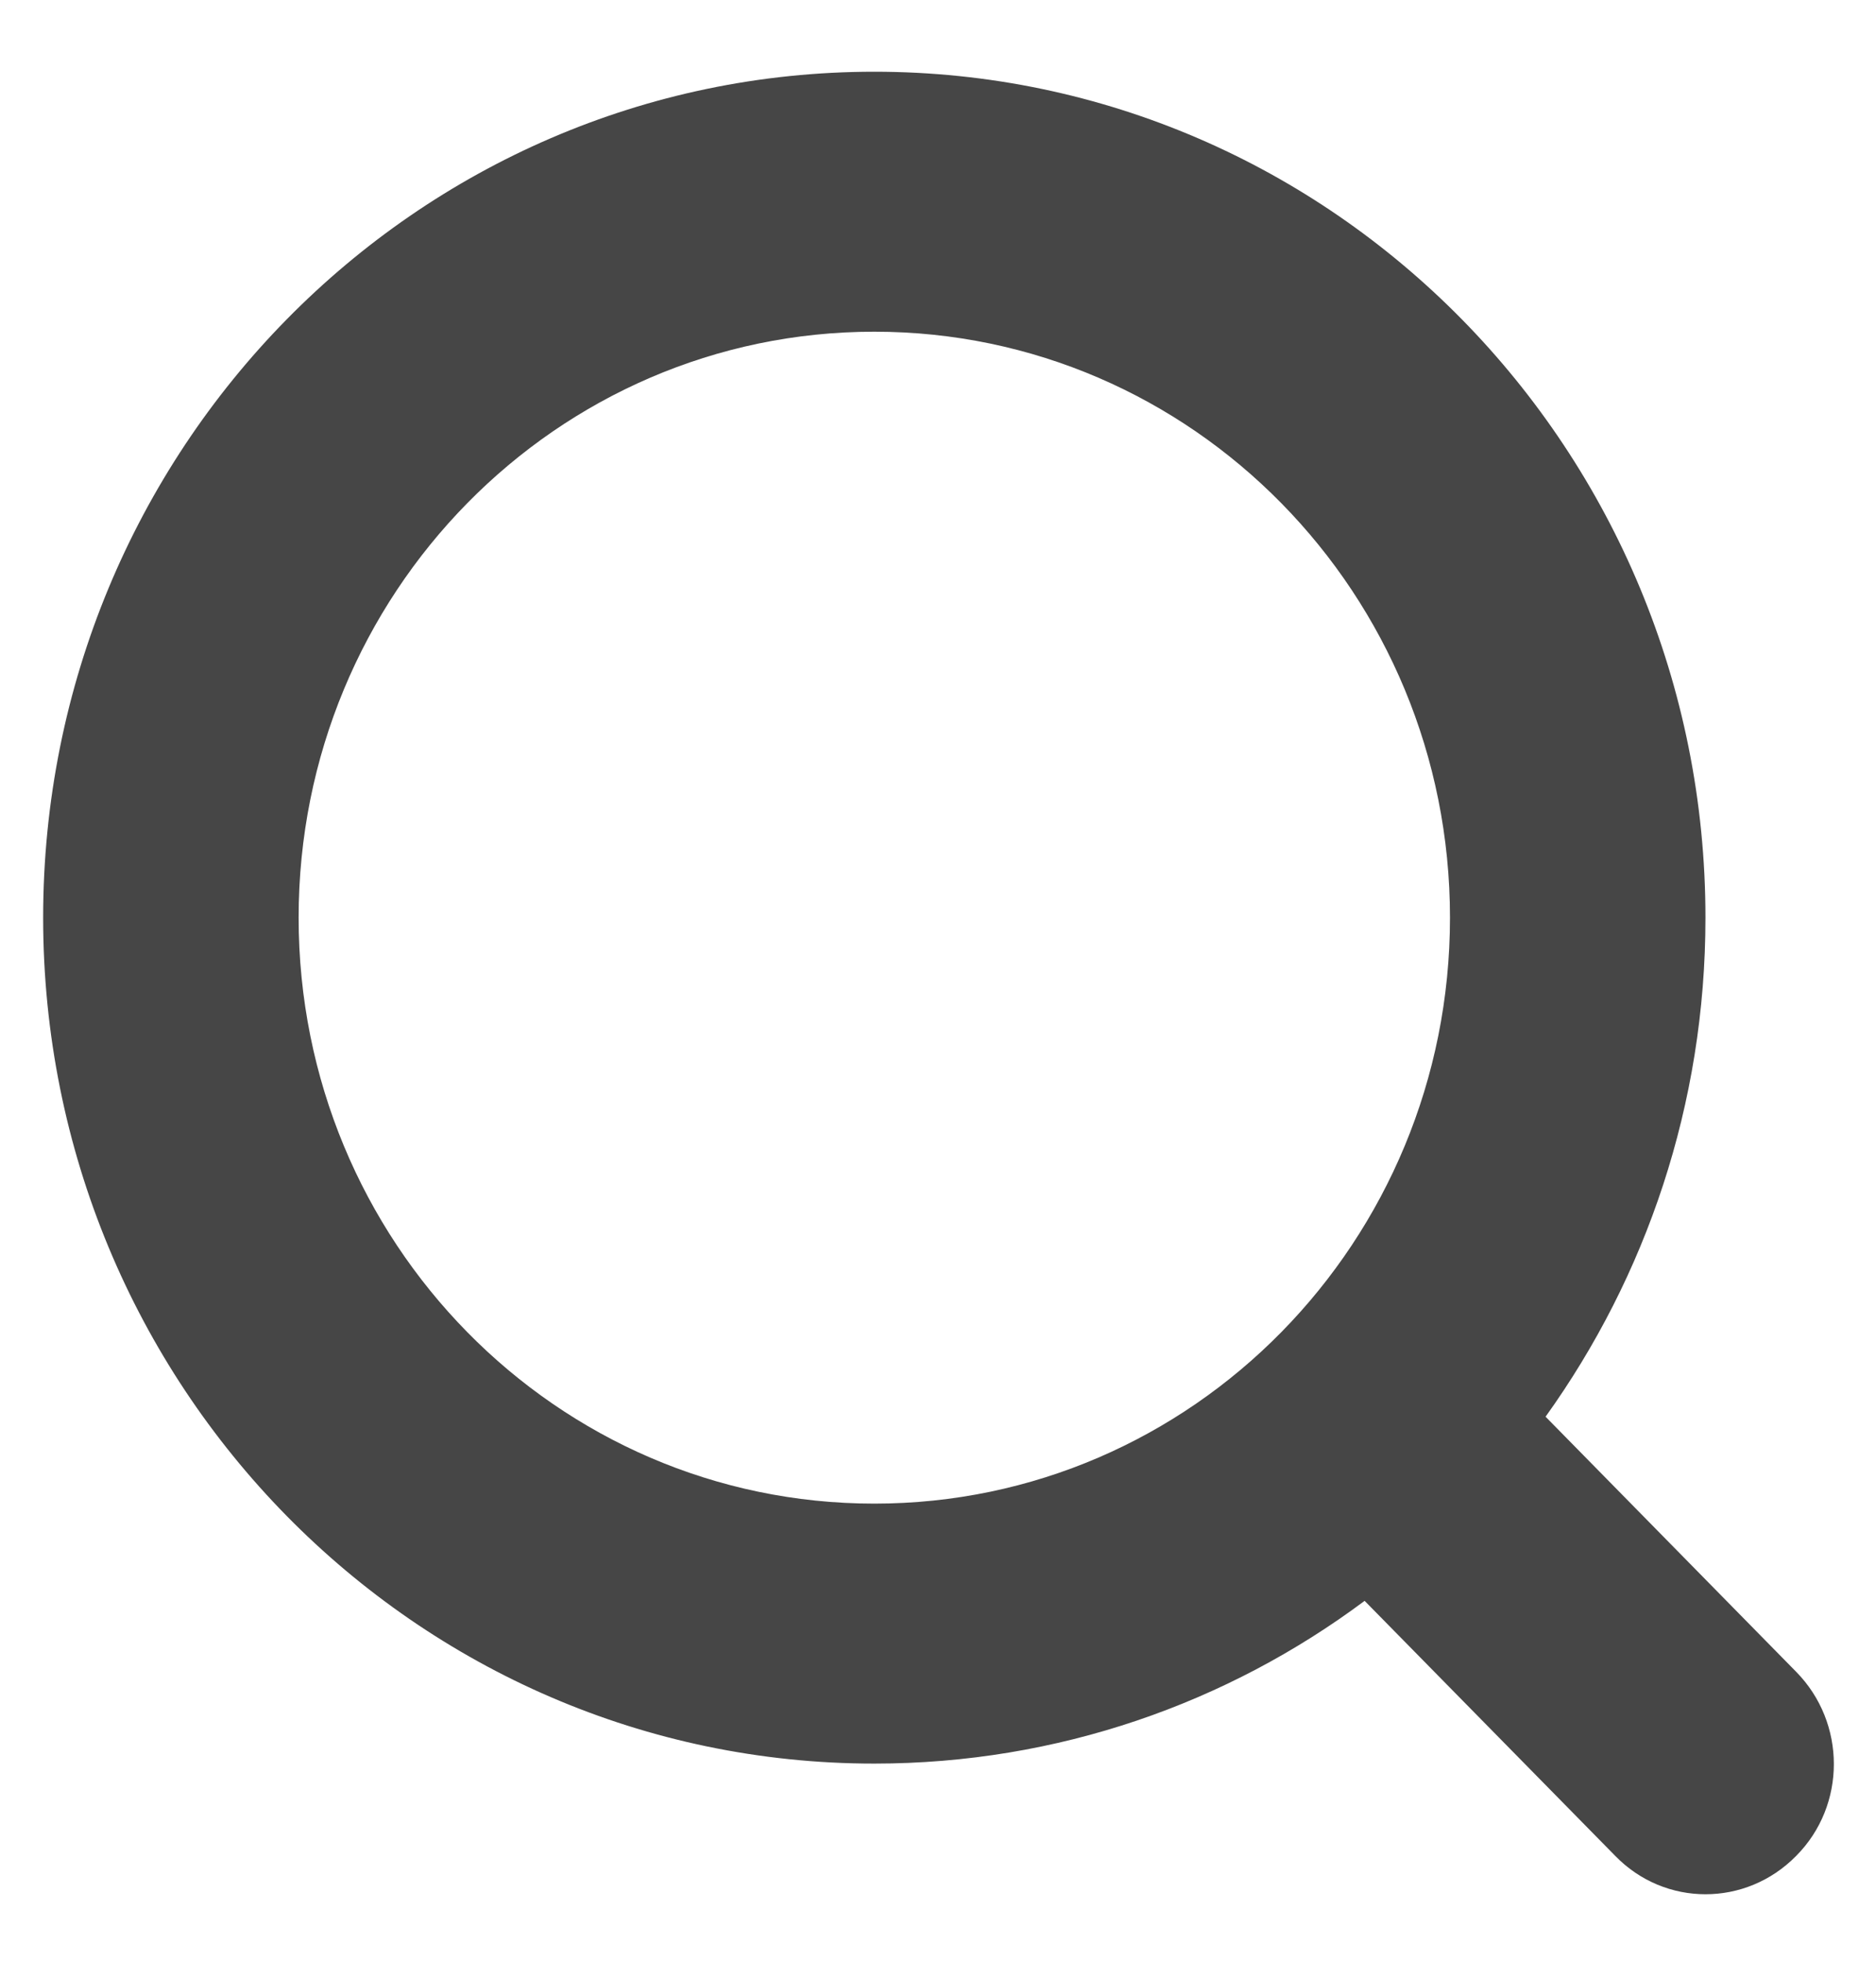
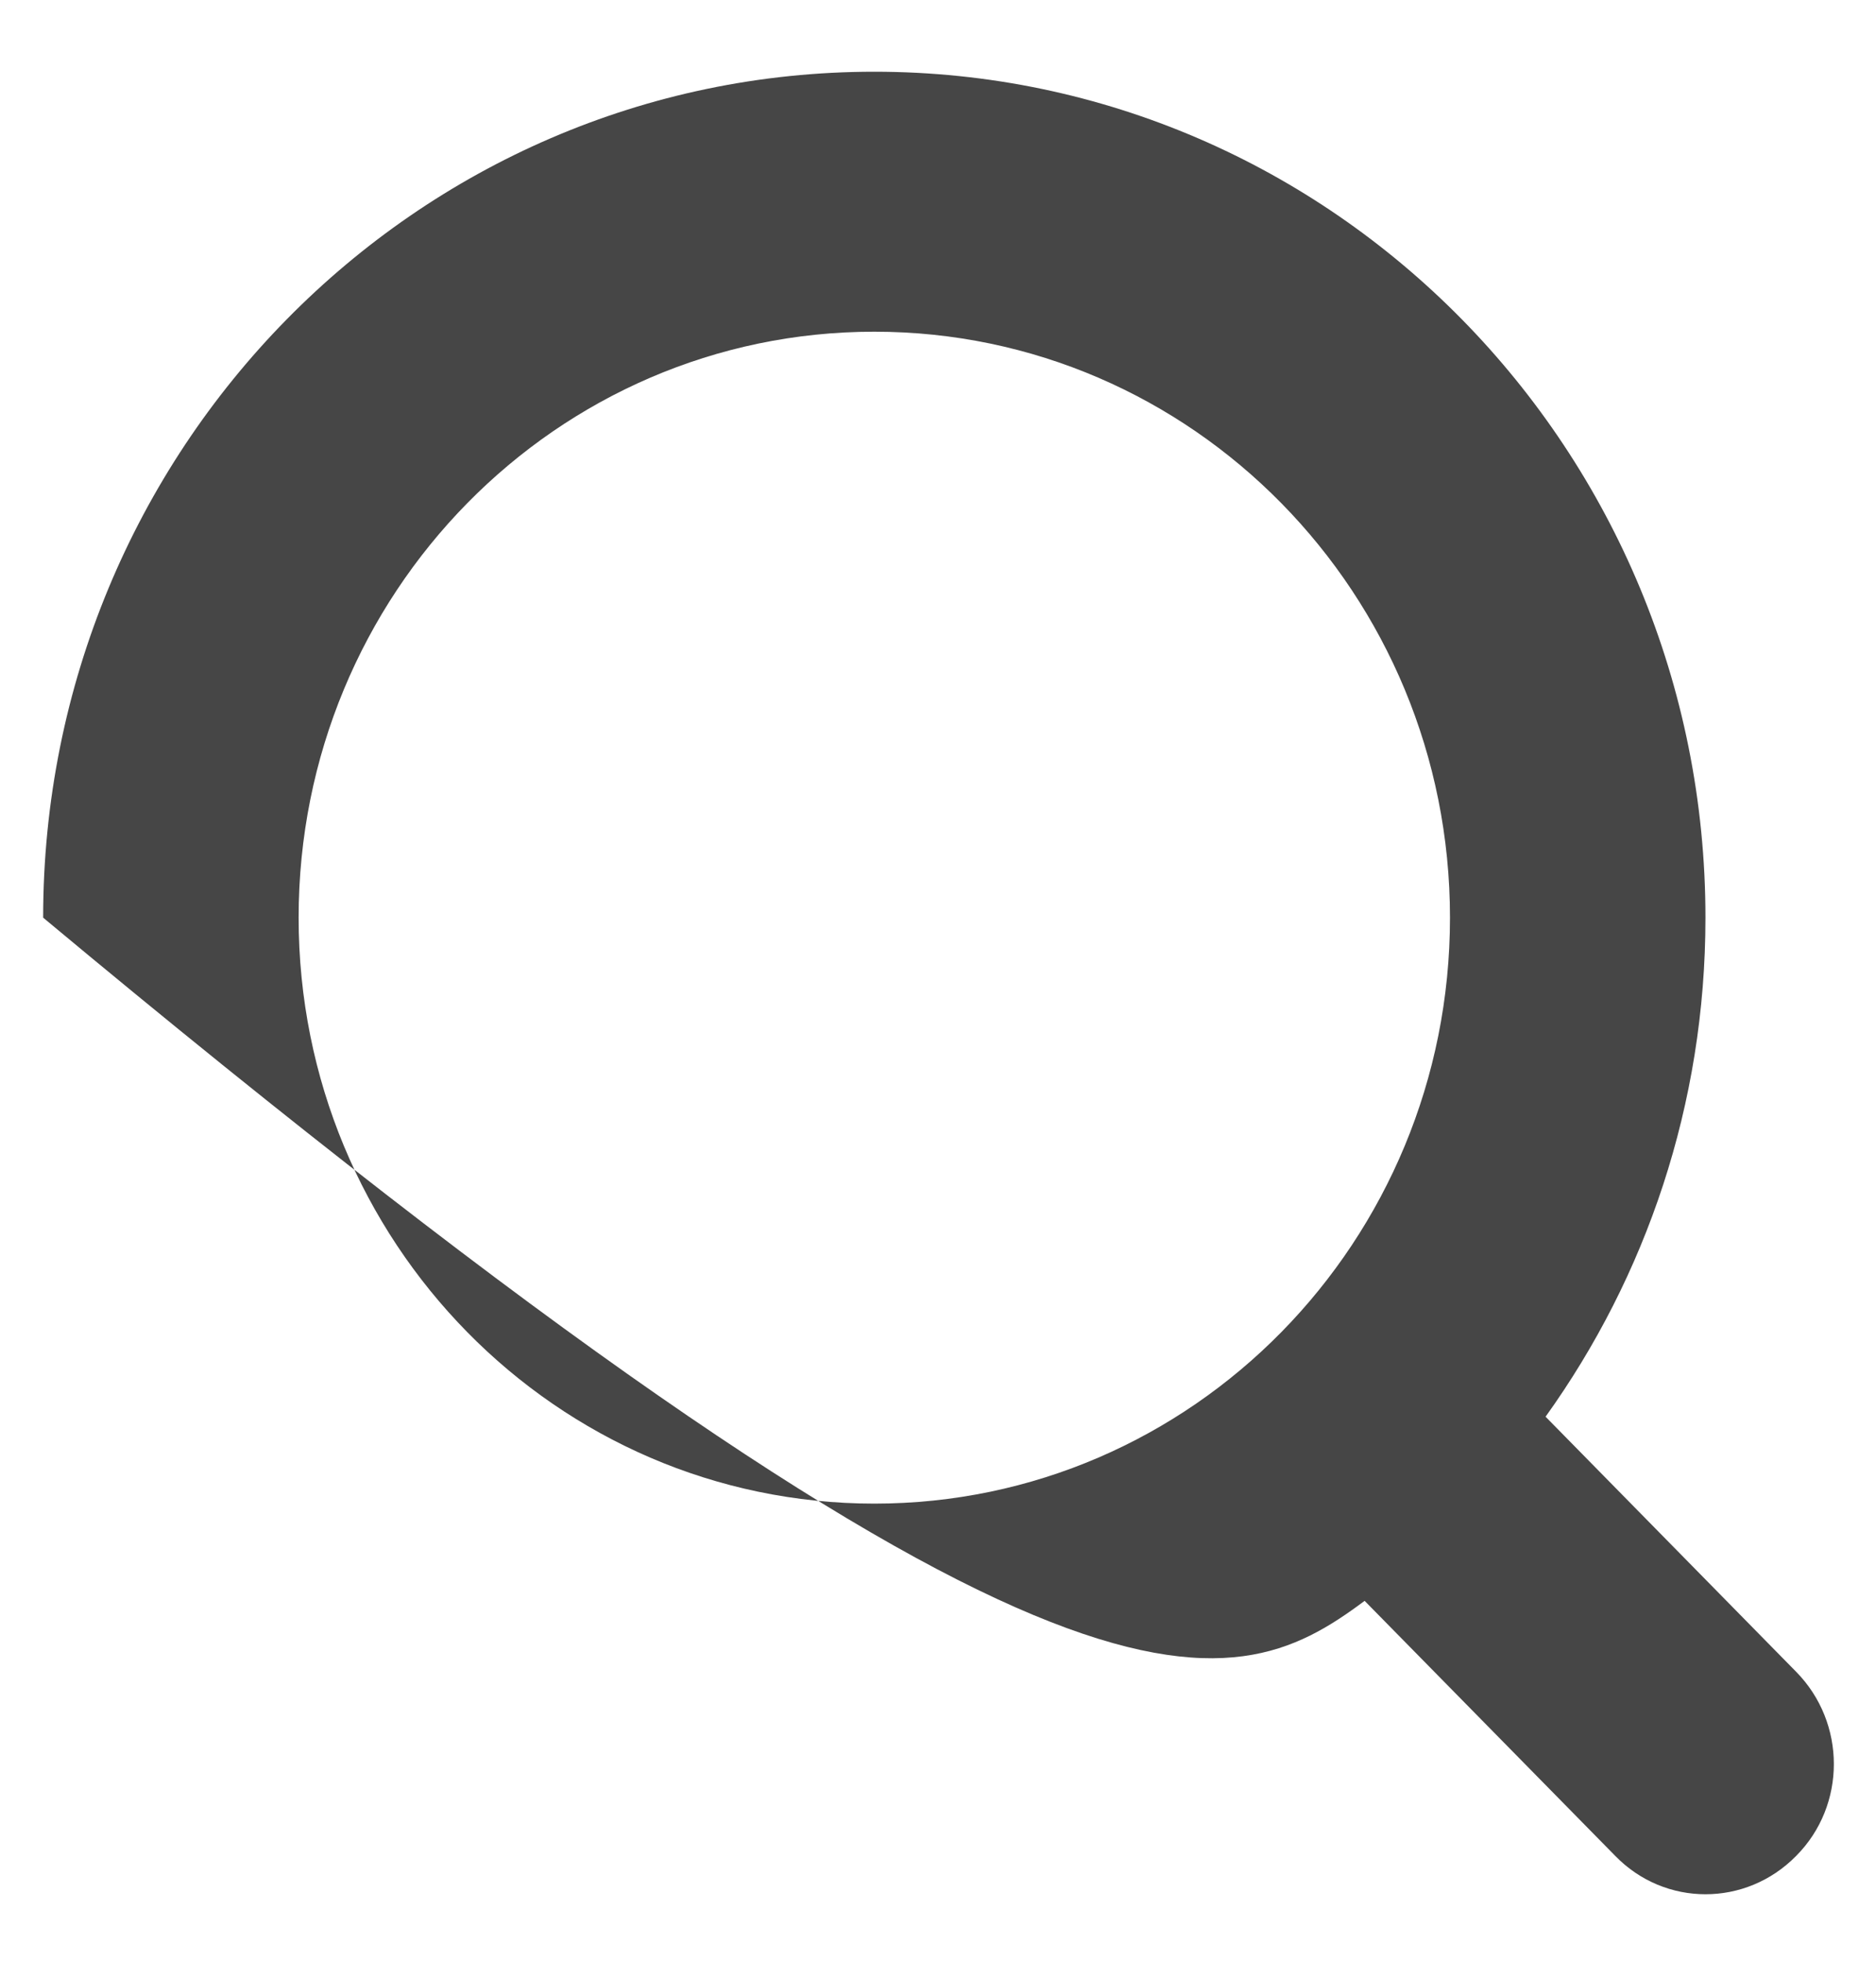
<svg xmlns="http://www.w3.org/2000/svg" width="22" height="23" viewBox="0 0 22 23" fill="none">
-   <path fill-rule="evenodd" clip-rule="evenodd" d="M17.004 10.759C17.004 14.555 13.983 17.629 10.253 17.629C6.523 17.629 3.502 14.555 3.502 10.759C3.502 6.963 6.523 3.889 10.253 3.889C13.983 3.889 17.004 6.963 17.004 10.759ZM18.125 16.61C19.303 14.967 20 12.95 20 10.759C20 5.281 15.636 0.841 10.253 0.841C4.87 0.841 0.506 5.281 0.506 10.759C0.506 16.237 4.87 20.677 10.253 20.677C12.406 20.677 14.395 19.968 16.003 18.769L18.942 21.759C19.525 22.359 20.475 22.359 21.064 21.759C21.653 21.167 21.653 20.2 21.064 19.601L18.125 16.61Z" fill="#464646" />
+   <path fill-rule="evenodd" clip-rule="evenodd" d="M17.004 10.759C17.004 14.555 13.983 17.629 10.253 17.629C6.523 17.629 3.502 14.555 3.502 10.759C3.502 6.963 6.523 3.889 10.253 3.889C13.983 3.889 17.004 6.963 17.004 10.759ZM18.125 16.61C19.303 14.967 20 12.95 20 10.759C20 5.281 15.636 0.841 10.253 0.841C4.87 0.841 0.506 5.281 0.506 10.759C12.406 20.677 14.395 19.968 16.003 18.769L18.942 21.759C19.525 22.359 20.475 22.359 21.064 21.759C21.653 21.167 21.653 20.2 21.064 19.601L18.125 16.61Z" fill="#464646" />
</svg>